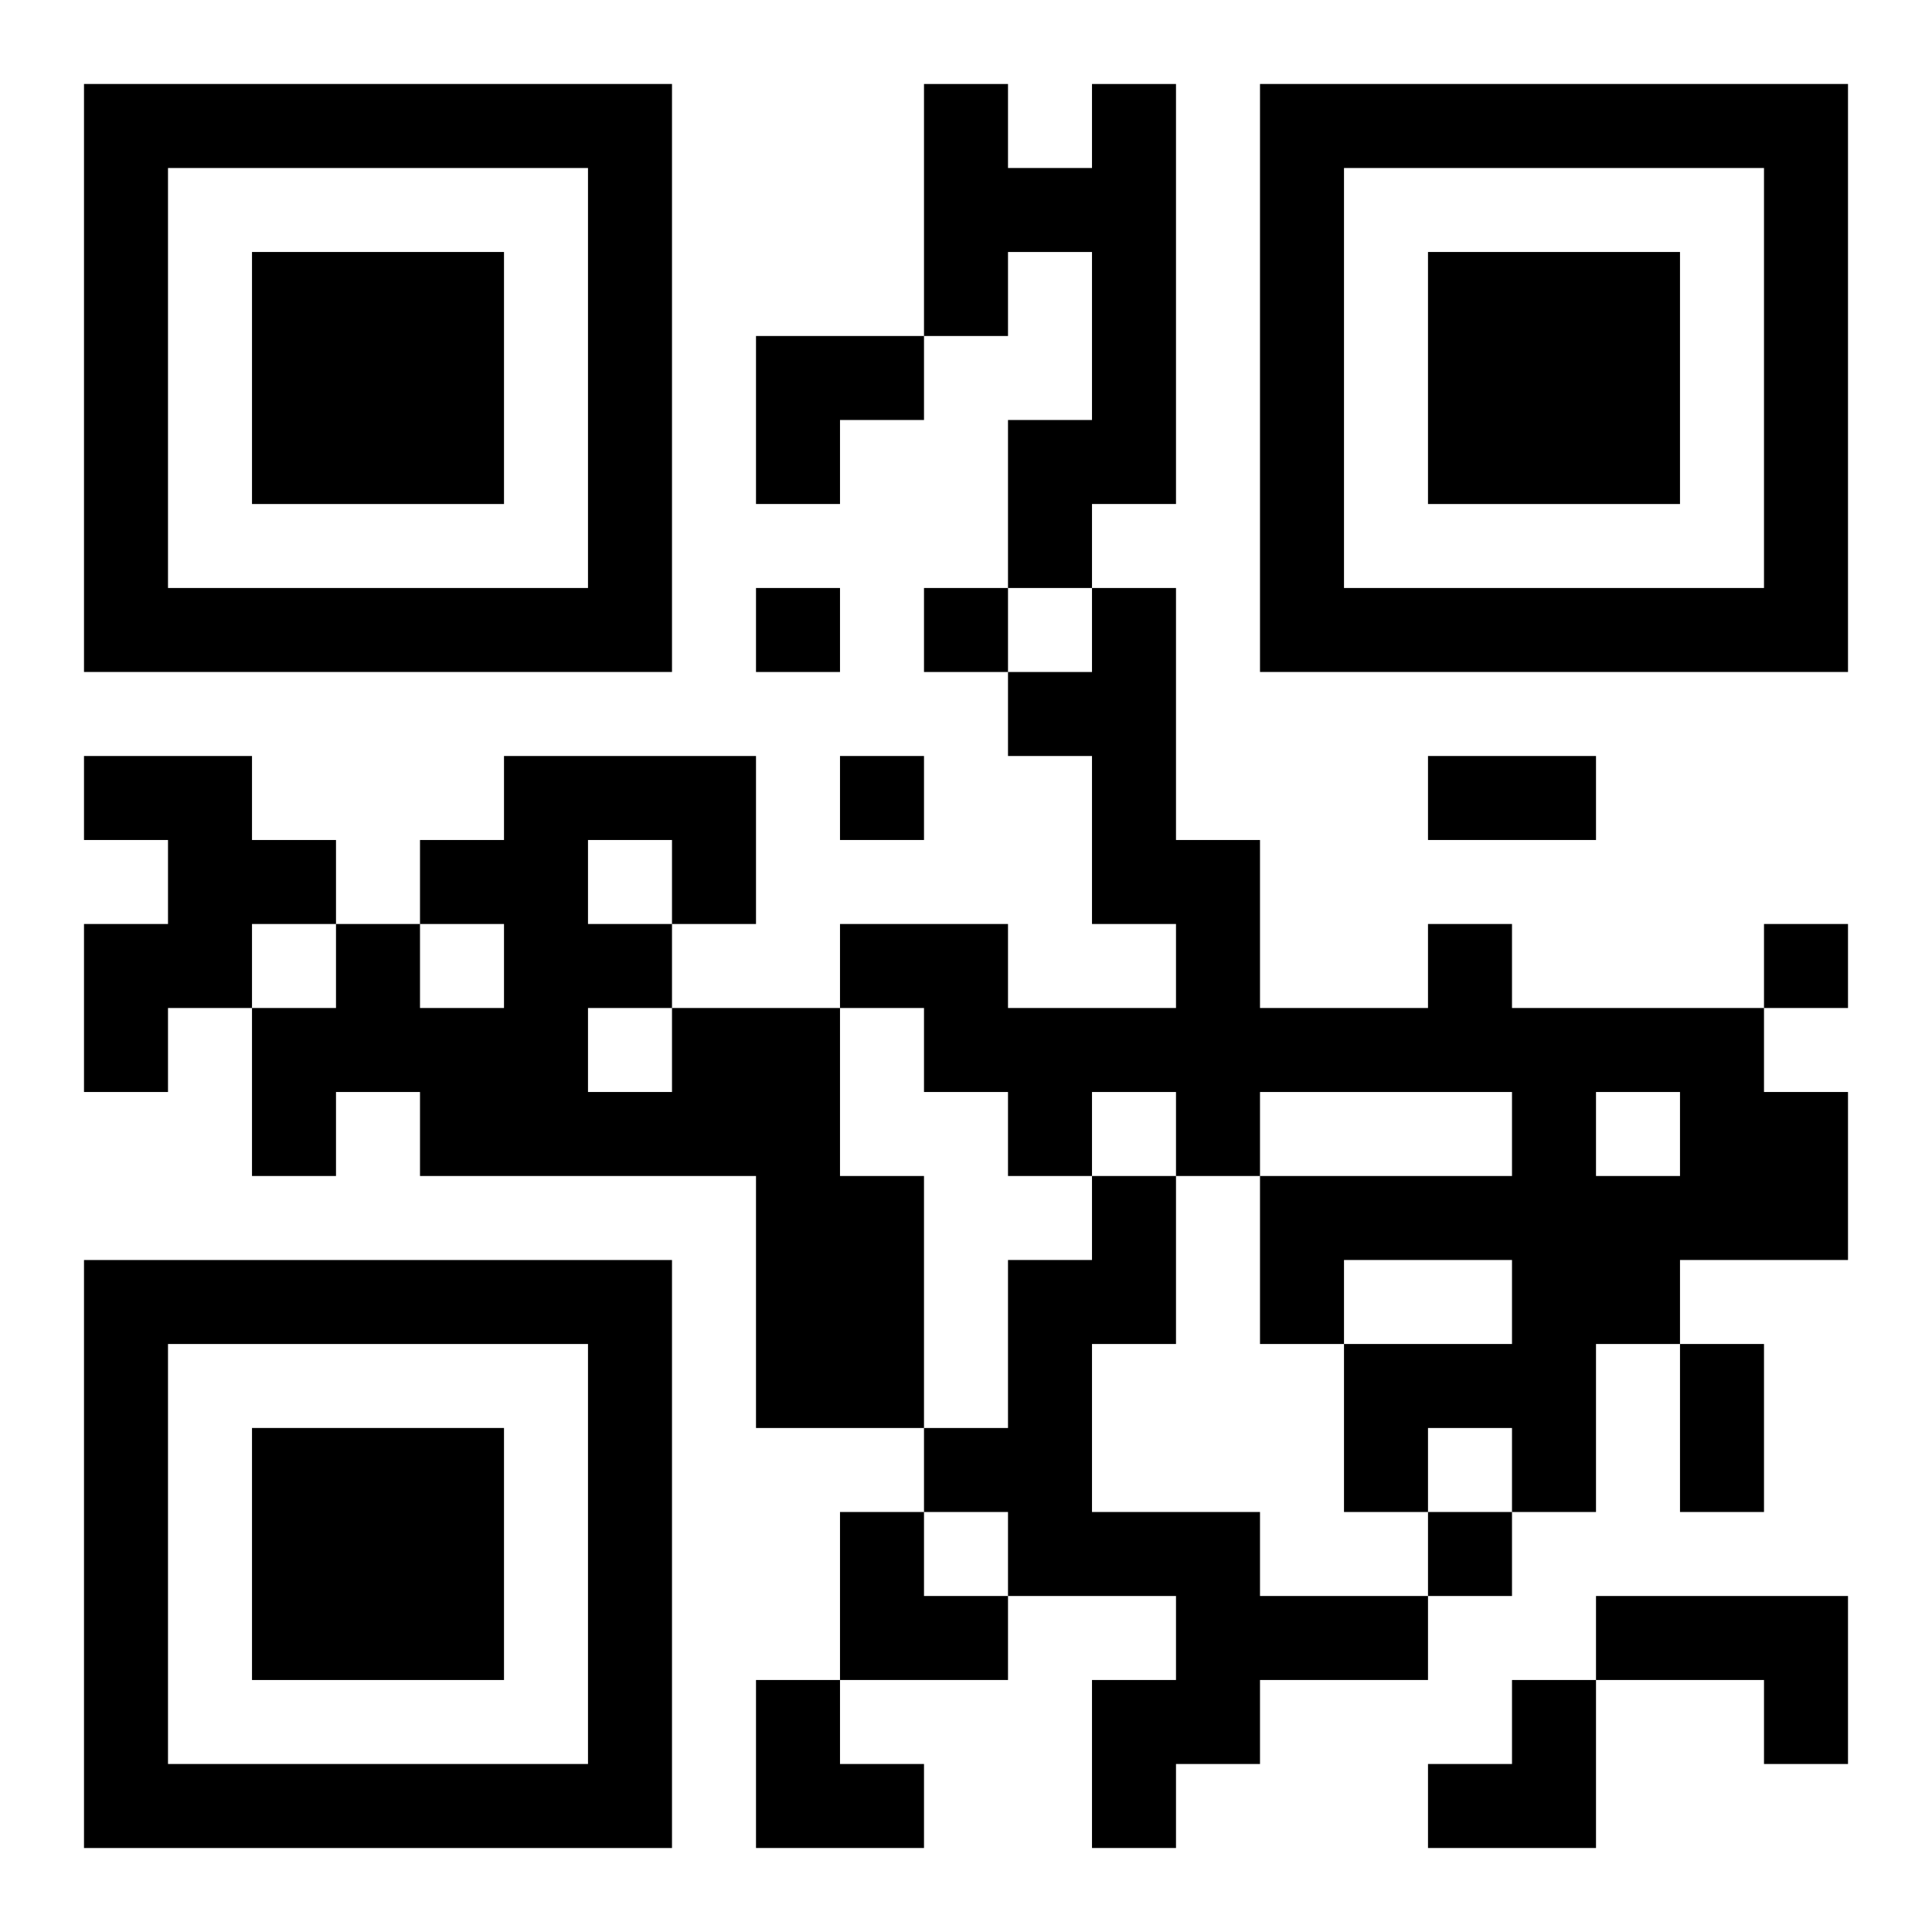
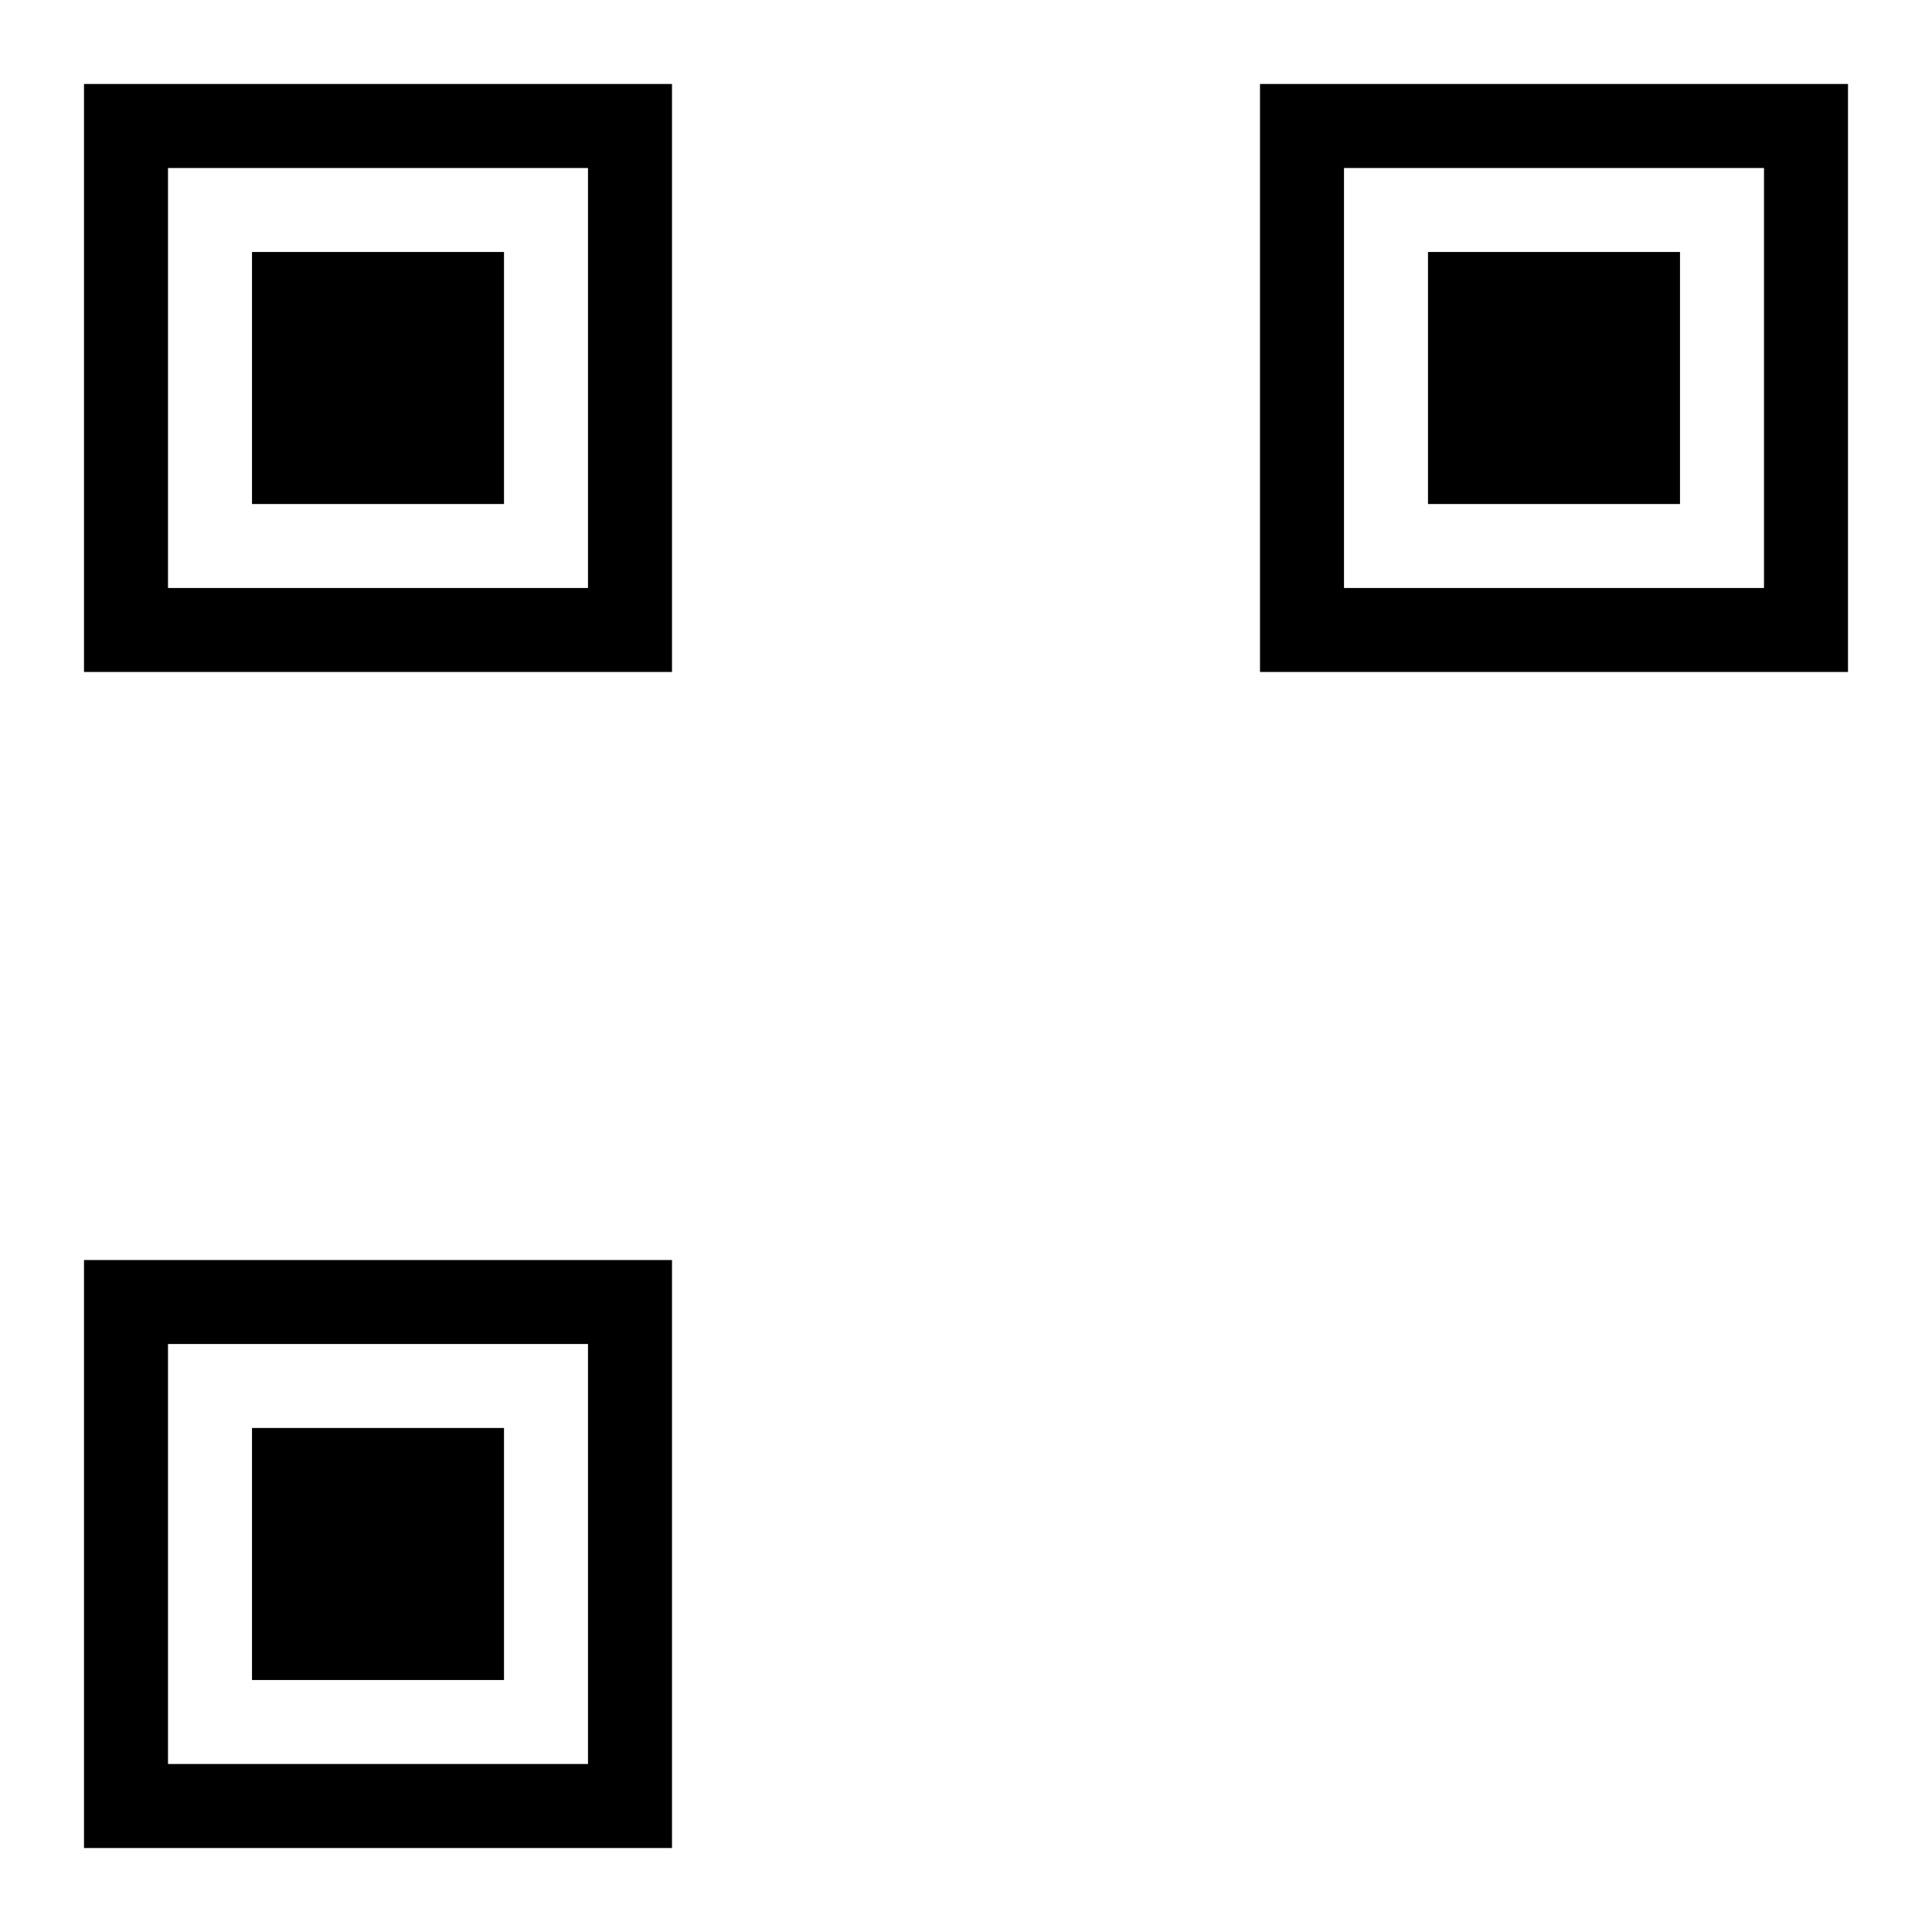
<svg xmlns="http://www.w3.org/2000/svg" xmlns:xlink="http://www.w3.org/1999/xlink" width="250" height="250" baseProfile="full" version="1.1" viewBox="-1 -1 23 23">
  <symbol id="a">
    <path d="m0 7v7h7v-7h-7zm1 1h5v5h-5v-5zm1 1v3h3v-3h-3z" />
  </symbol>
  <use y="-7" xlink:href="#a" />
  <use y="7" xlink:href="#a" />
  <use x="14" y="-7" xlink:href="#a" />
-   <path d="m12 0h1v5h-1v1h-1v-2h1v-2h-1v1h-1v-3h1v1h1v-1m-12 8h2v1h1v1h-1v1h-1v1h-1v-2h1v-1h-1v-1m16 2h1v1h3v1h1v2h-2v1h-1v2h-1v-1h-1v1h-1v-2h2v-1h-2v1h-1v-2h3v-1h-3v1h-1v-1h-1v1h-1v-1h-1v-1h-1v-1h2v1h2v-1h-1v-2h-1v-1h1v-1h1v3h1v2h2v-1m2 2v1h1v-1h-1m-11-1h2v2h1v3h-2v-3h-4v-1h-1v1h-1v-2h1v-1h1v1h1v-1h-1v-1h1v-1h3v2h-1v1m-1-2v1h1v-1h-1m0 2v1h1v-1h-1m6 2h1v2h-1v2h2v1h2v1h-2v1h-1v1h-1v-2h1v-1h-2v-1h-1v-1h1v-2h1v-1m6 5h3v2h-1v-1h-2v-1m-10-12v1h1v-1h-1m2 0v1h1v-1h-1m-1 2v1h1v-1h-1m11 2v1h1v-1h-1m-4 7v1h1v-1h-1m0-9h2v1h-2v-1m3 7h1v2h-1v-2m-11-12h2v1h-1v1h-1zm1 14h1v1h1v1h-2zm-1 2h1v1h1v1h-2zm8 0m1 0h1v2h-2v-1h1z" />
</svg>